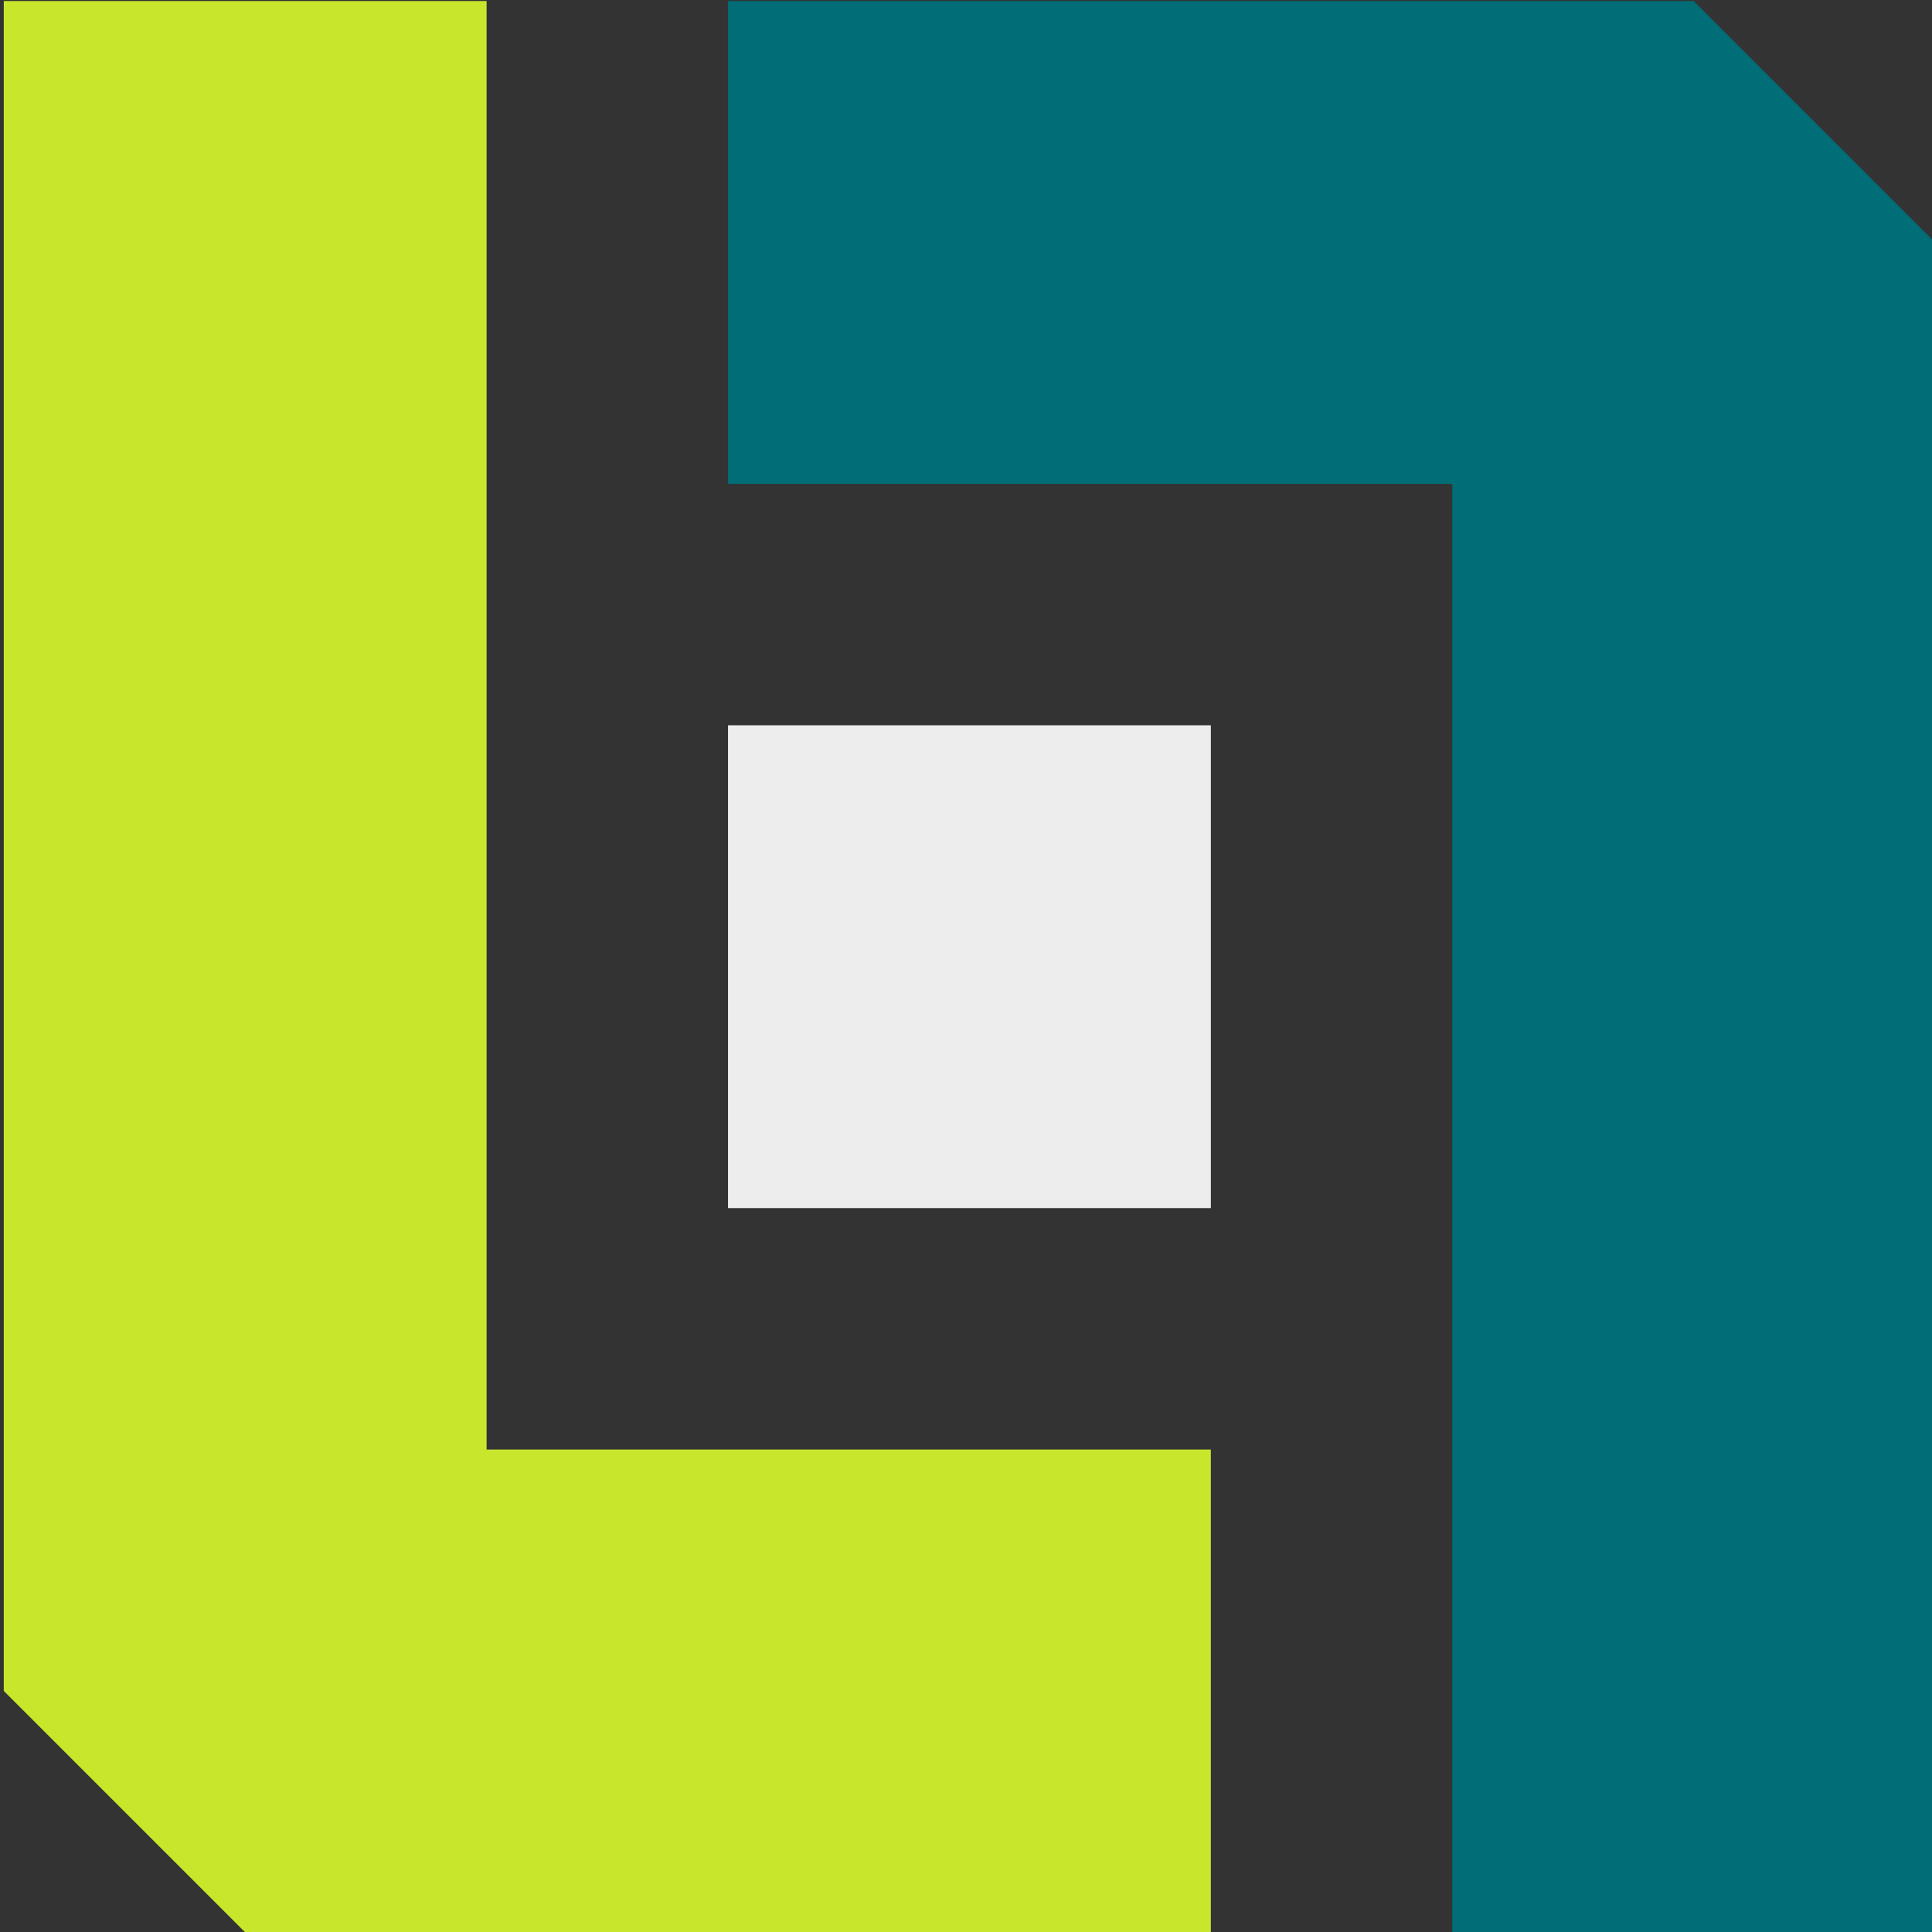
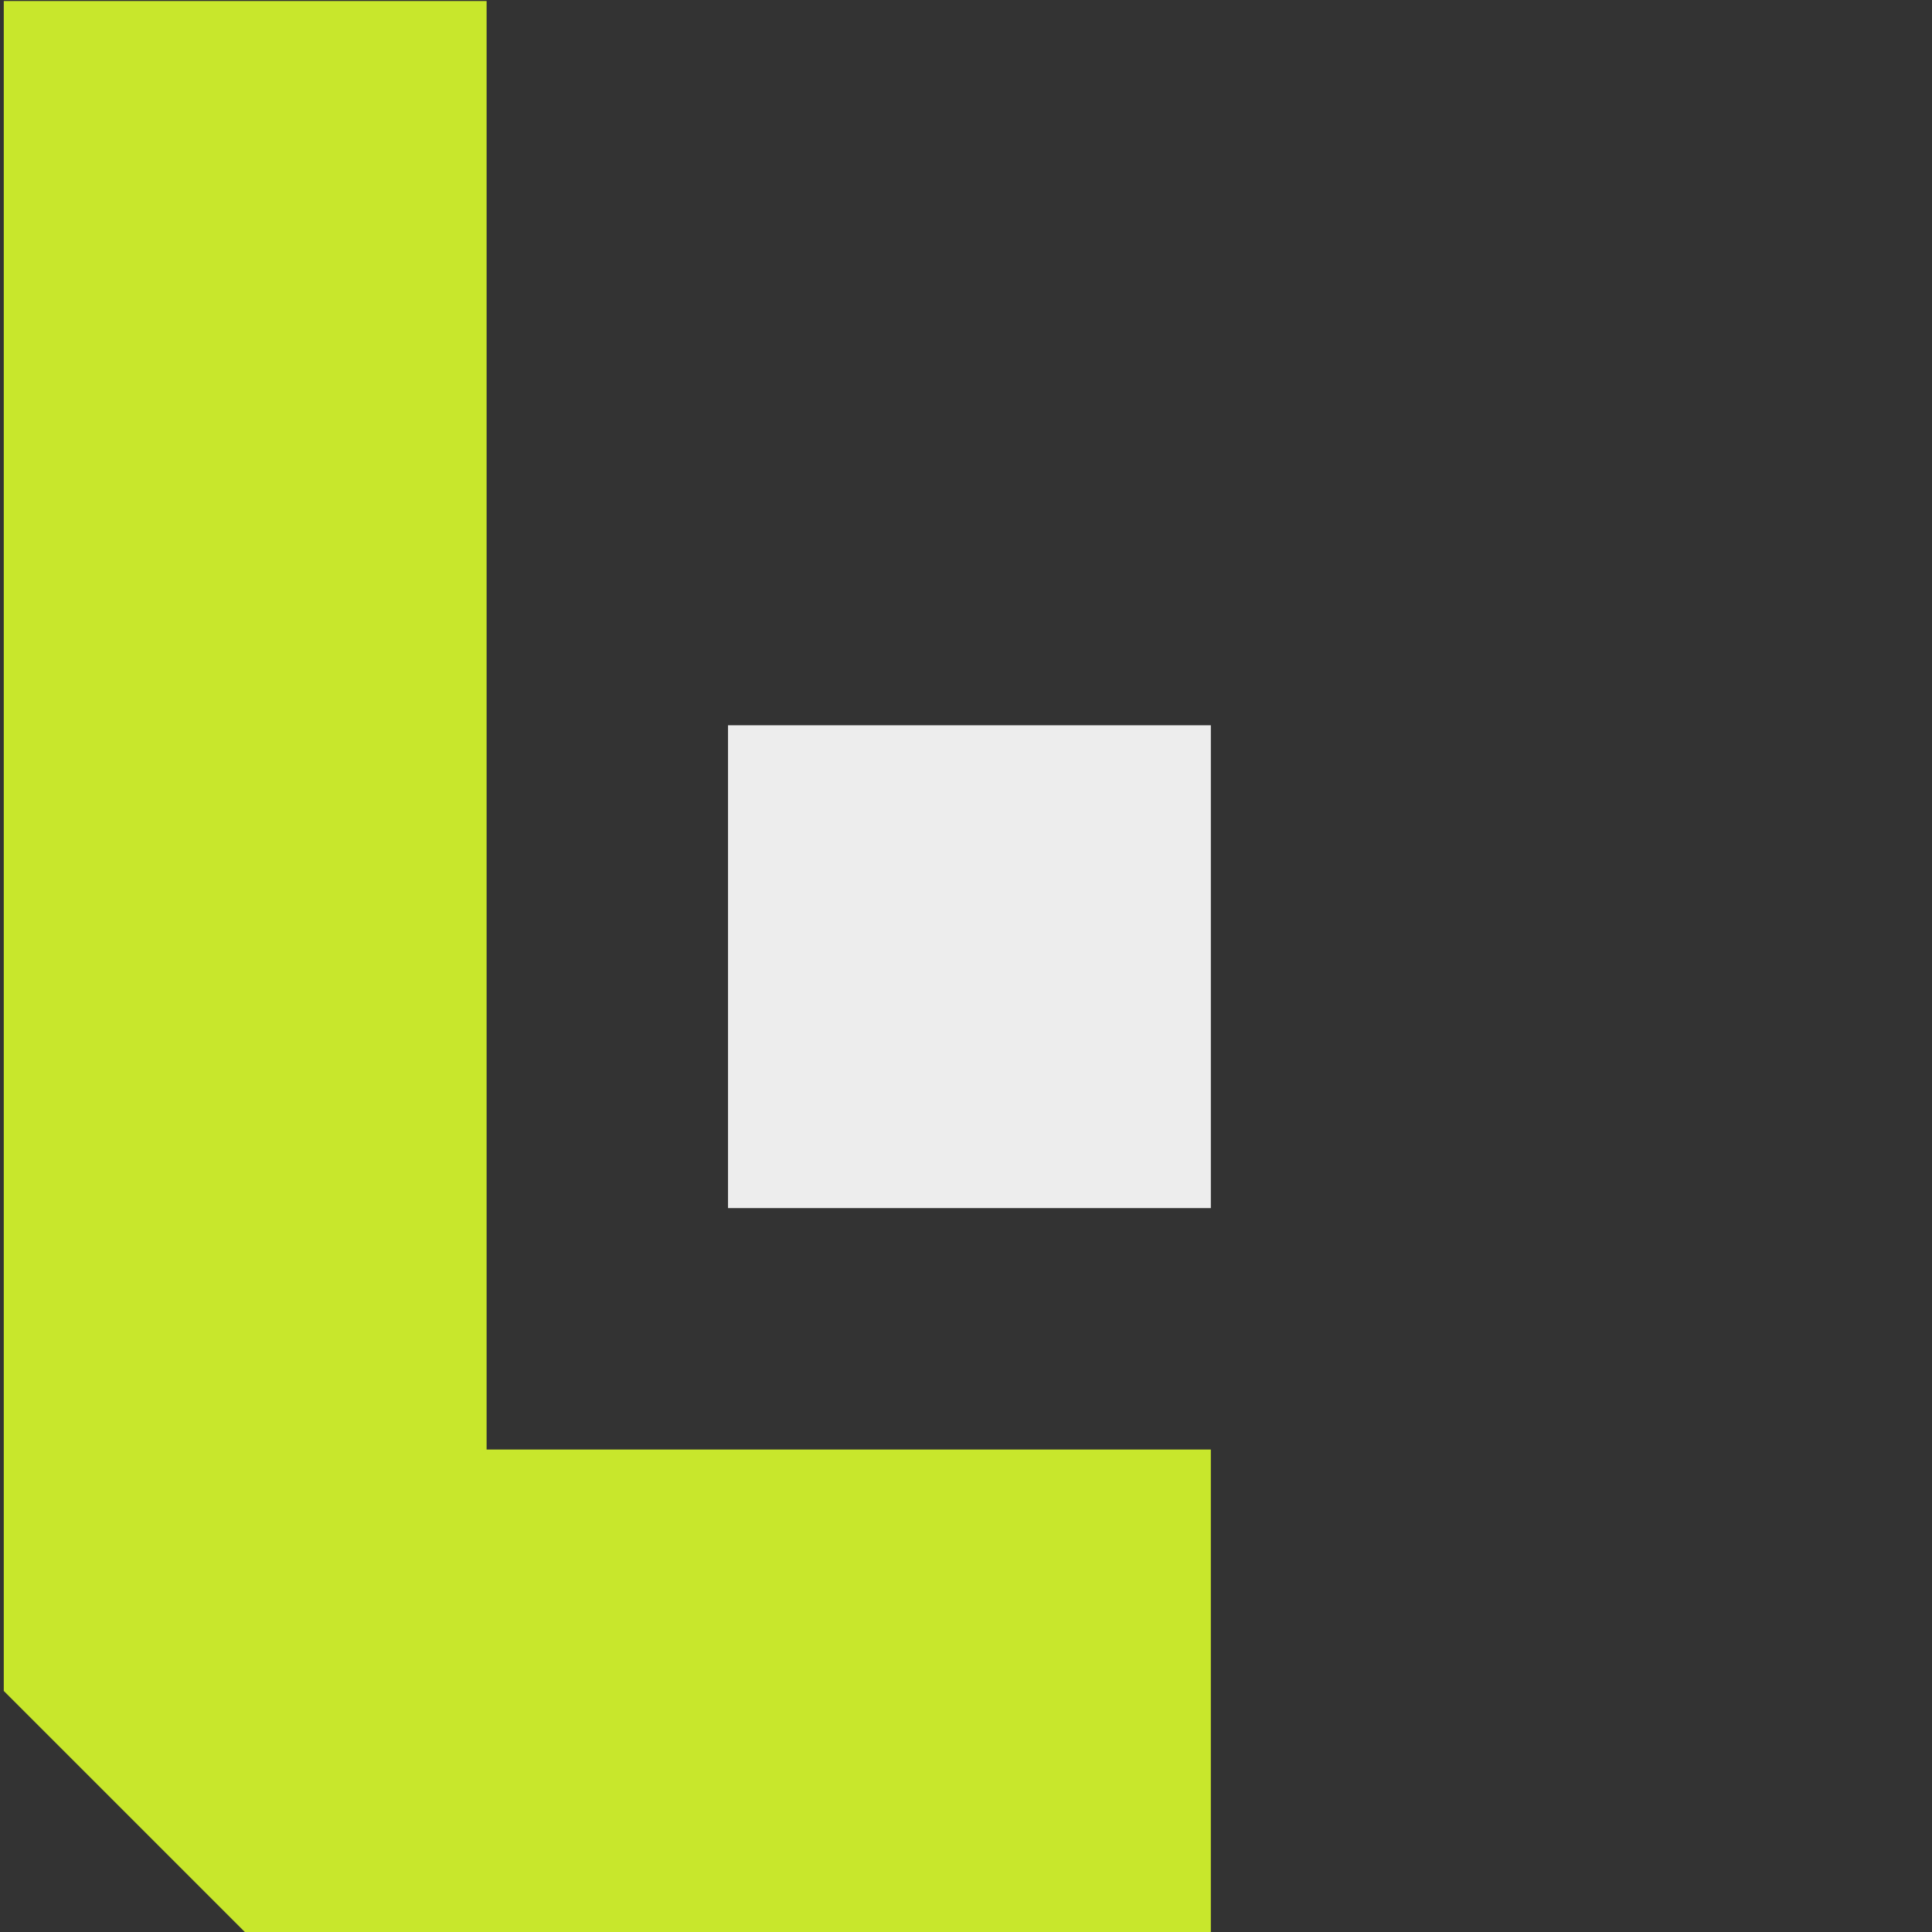
<svg xmlns="http://www.w3.org/2000/svg" width="100%" height="100%" viewBox="0 0 563 563" version="1.1" xml:space="preserve" style="fill-rule:evenodd;clip-rule:evenodd;stroke-linejoin:round;stroke-miterlimit:2;">
  <rect x="0" y="0" width="563" height="563" fill="#333333" stroke="none" />
  <g transform="matrix(1,0,0,1,-3137.34,-718.671)">
    <g transform="matrix(1.407,0,0,1.407,-1223.26,-476.977)">
      <g transform="matrix(0.5,0,0,0.5,3100,550)">
        <g transform="matrix(1,0,0,1,200,230)">
-           <path d="M100,570L400,570C400,570 400,1170 400,1170L600,1170L600,470L500,370L100,370L100,570Z" style="fill:rgb(0,109,119);" />
-         </g>
+           </g>
        <g transform="matrix(-1,-1.22465e-16,1.22465e-16,-1,1800,1770)">
          <path d="M1300,570L1600,570C1600,570 1600,1170 1600,1170L1800,1170L1800,470L1700,370L1300,370L1300,570Z" style="fill:rgb(200,231,44);" />
        </g>
        <rect x="300" y="900" width="200" height="200" style="fill:rgb(237,237,237);" />
      </g>
    </g>
  </g>
</svg>